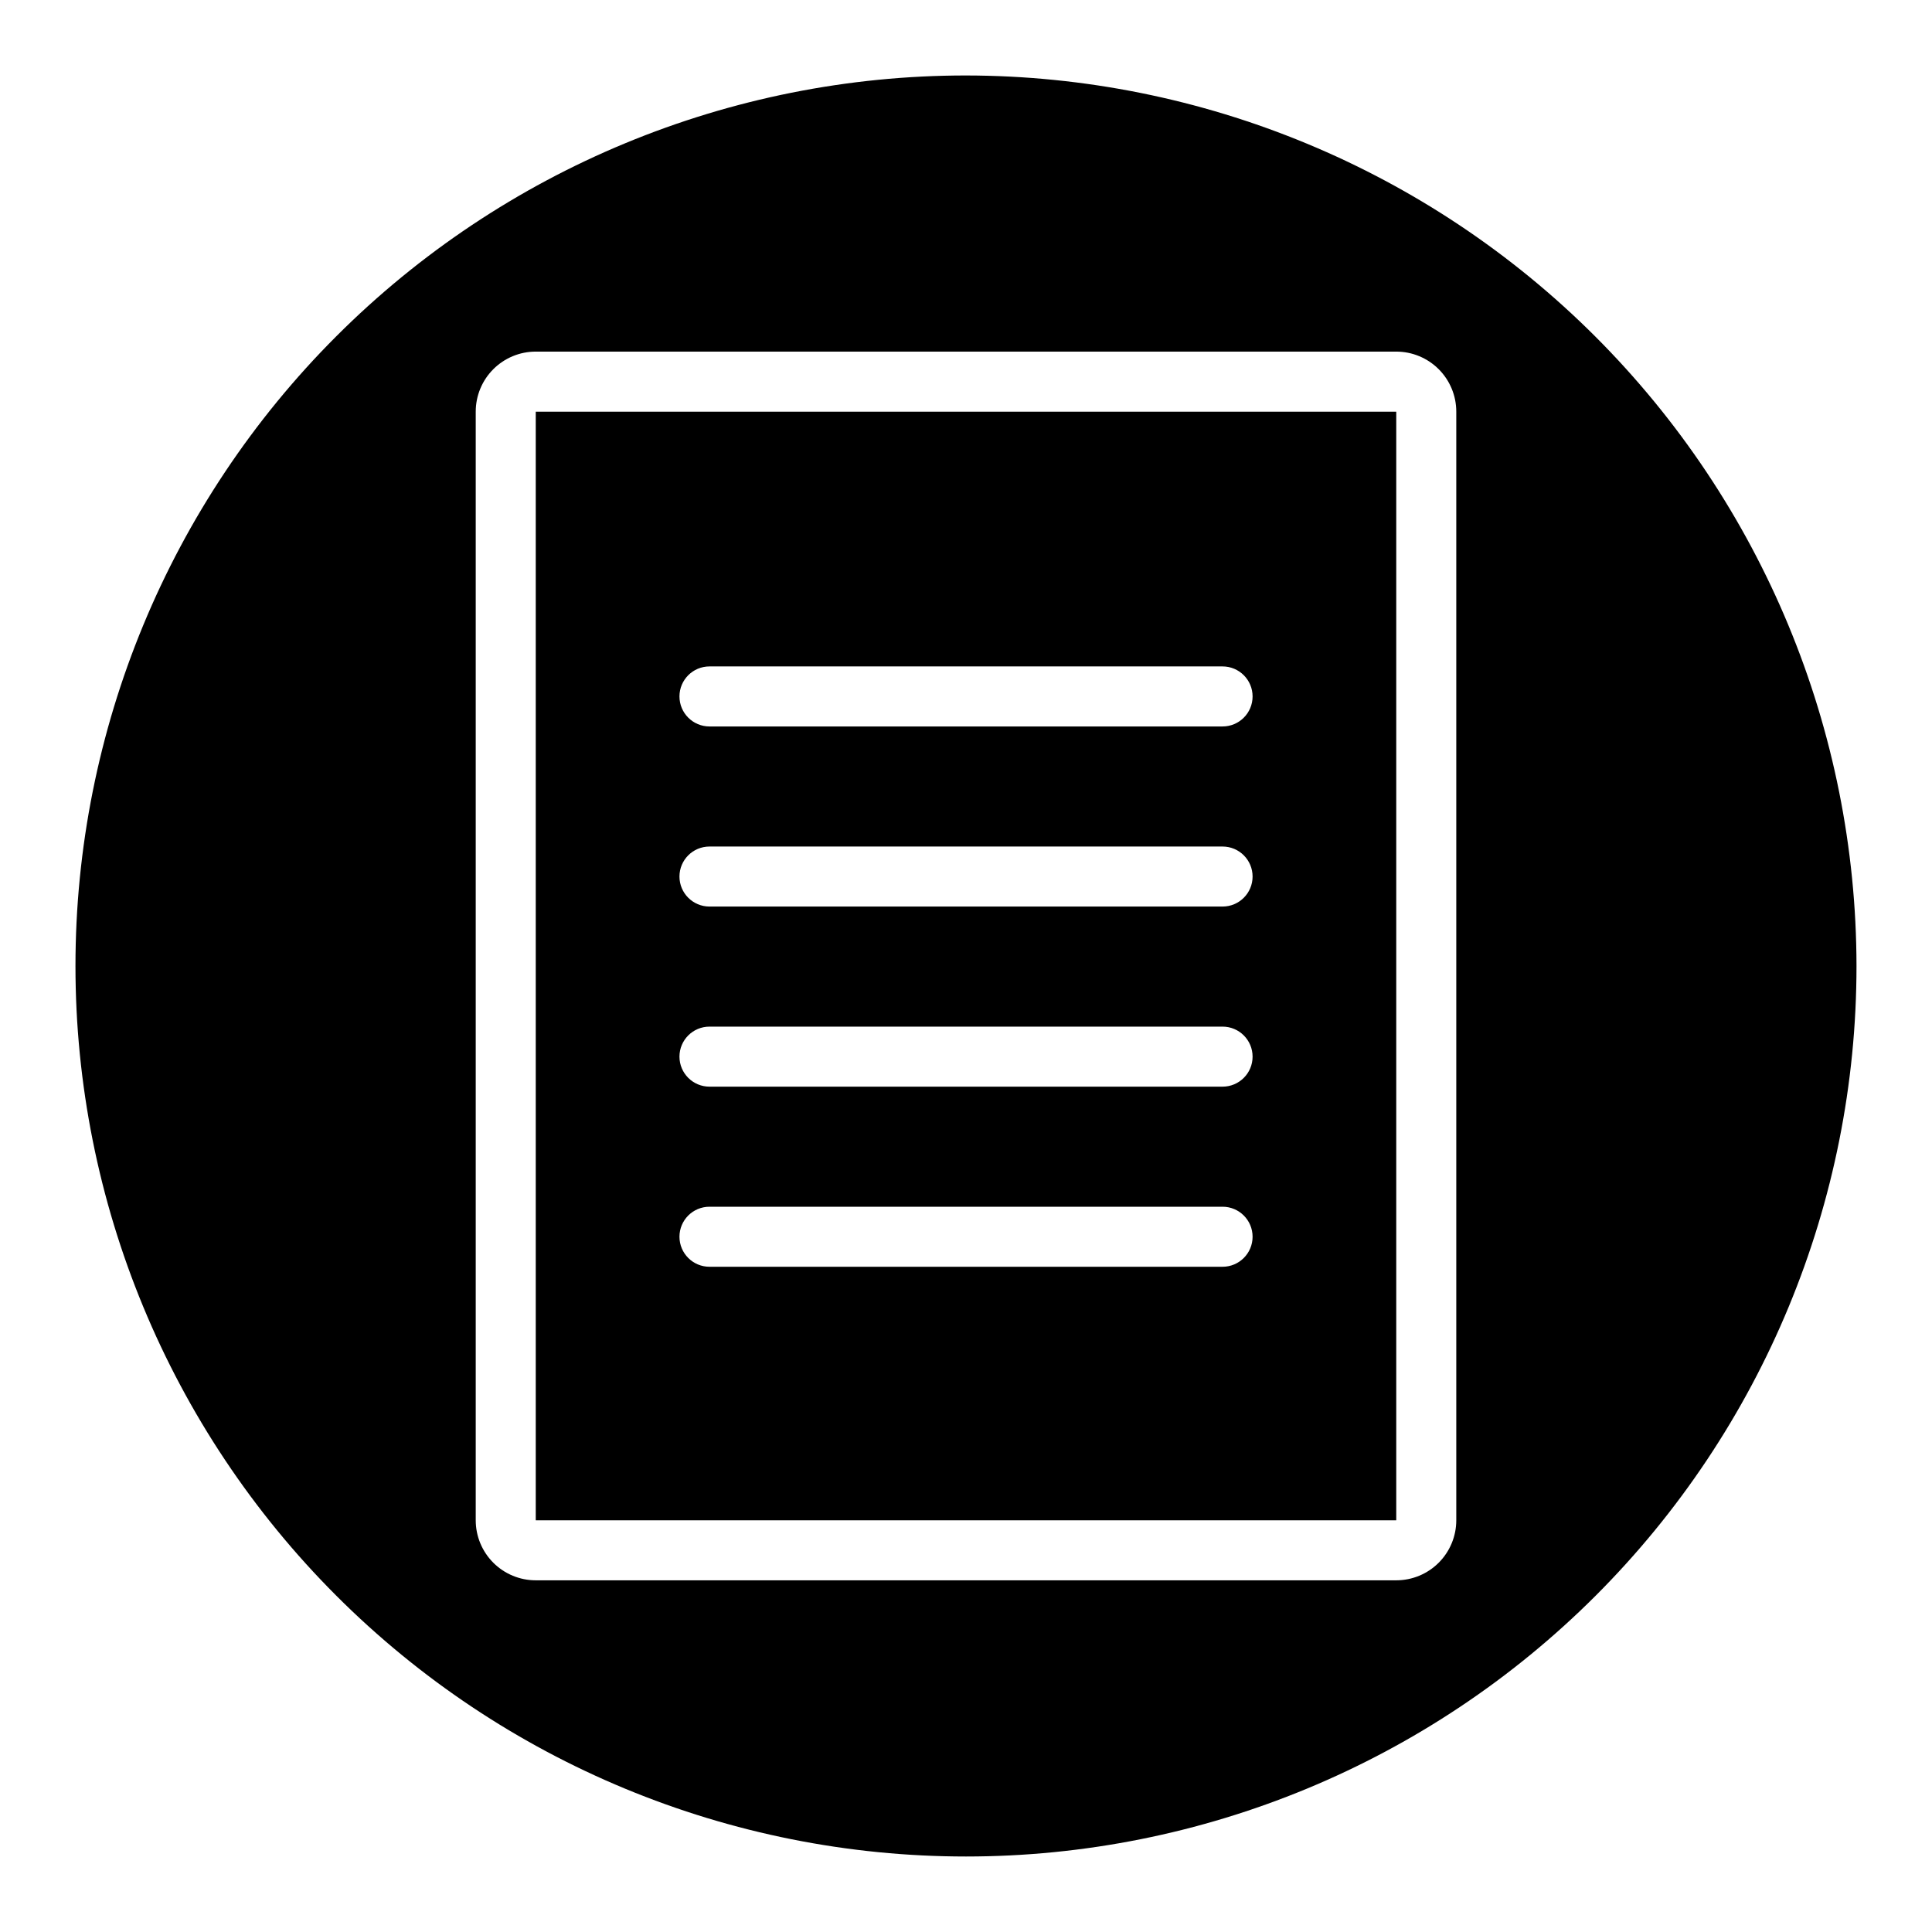
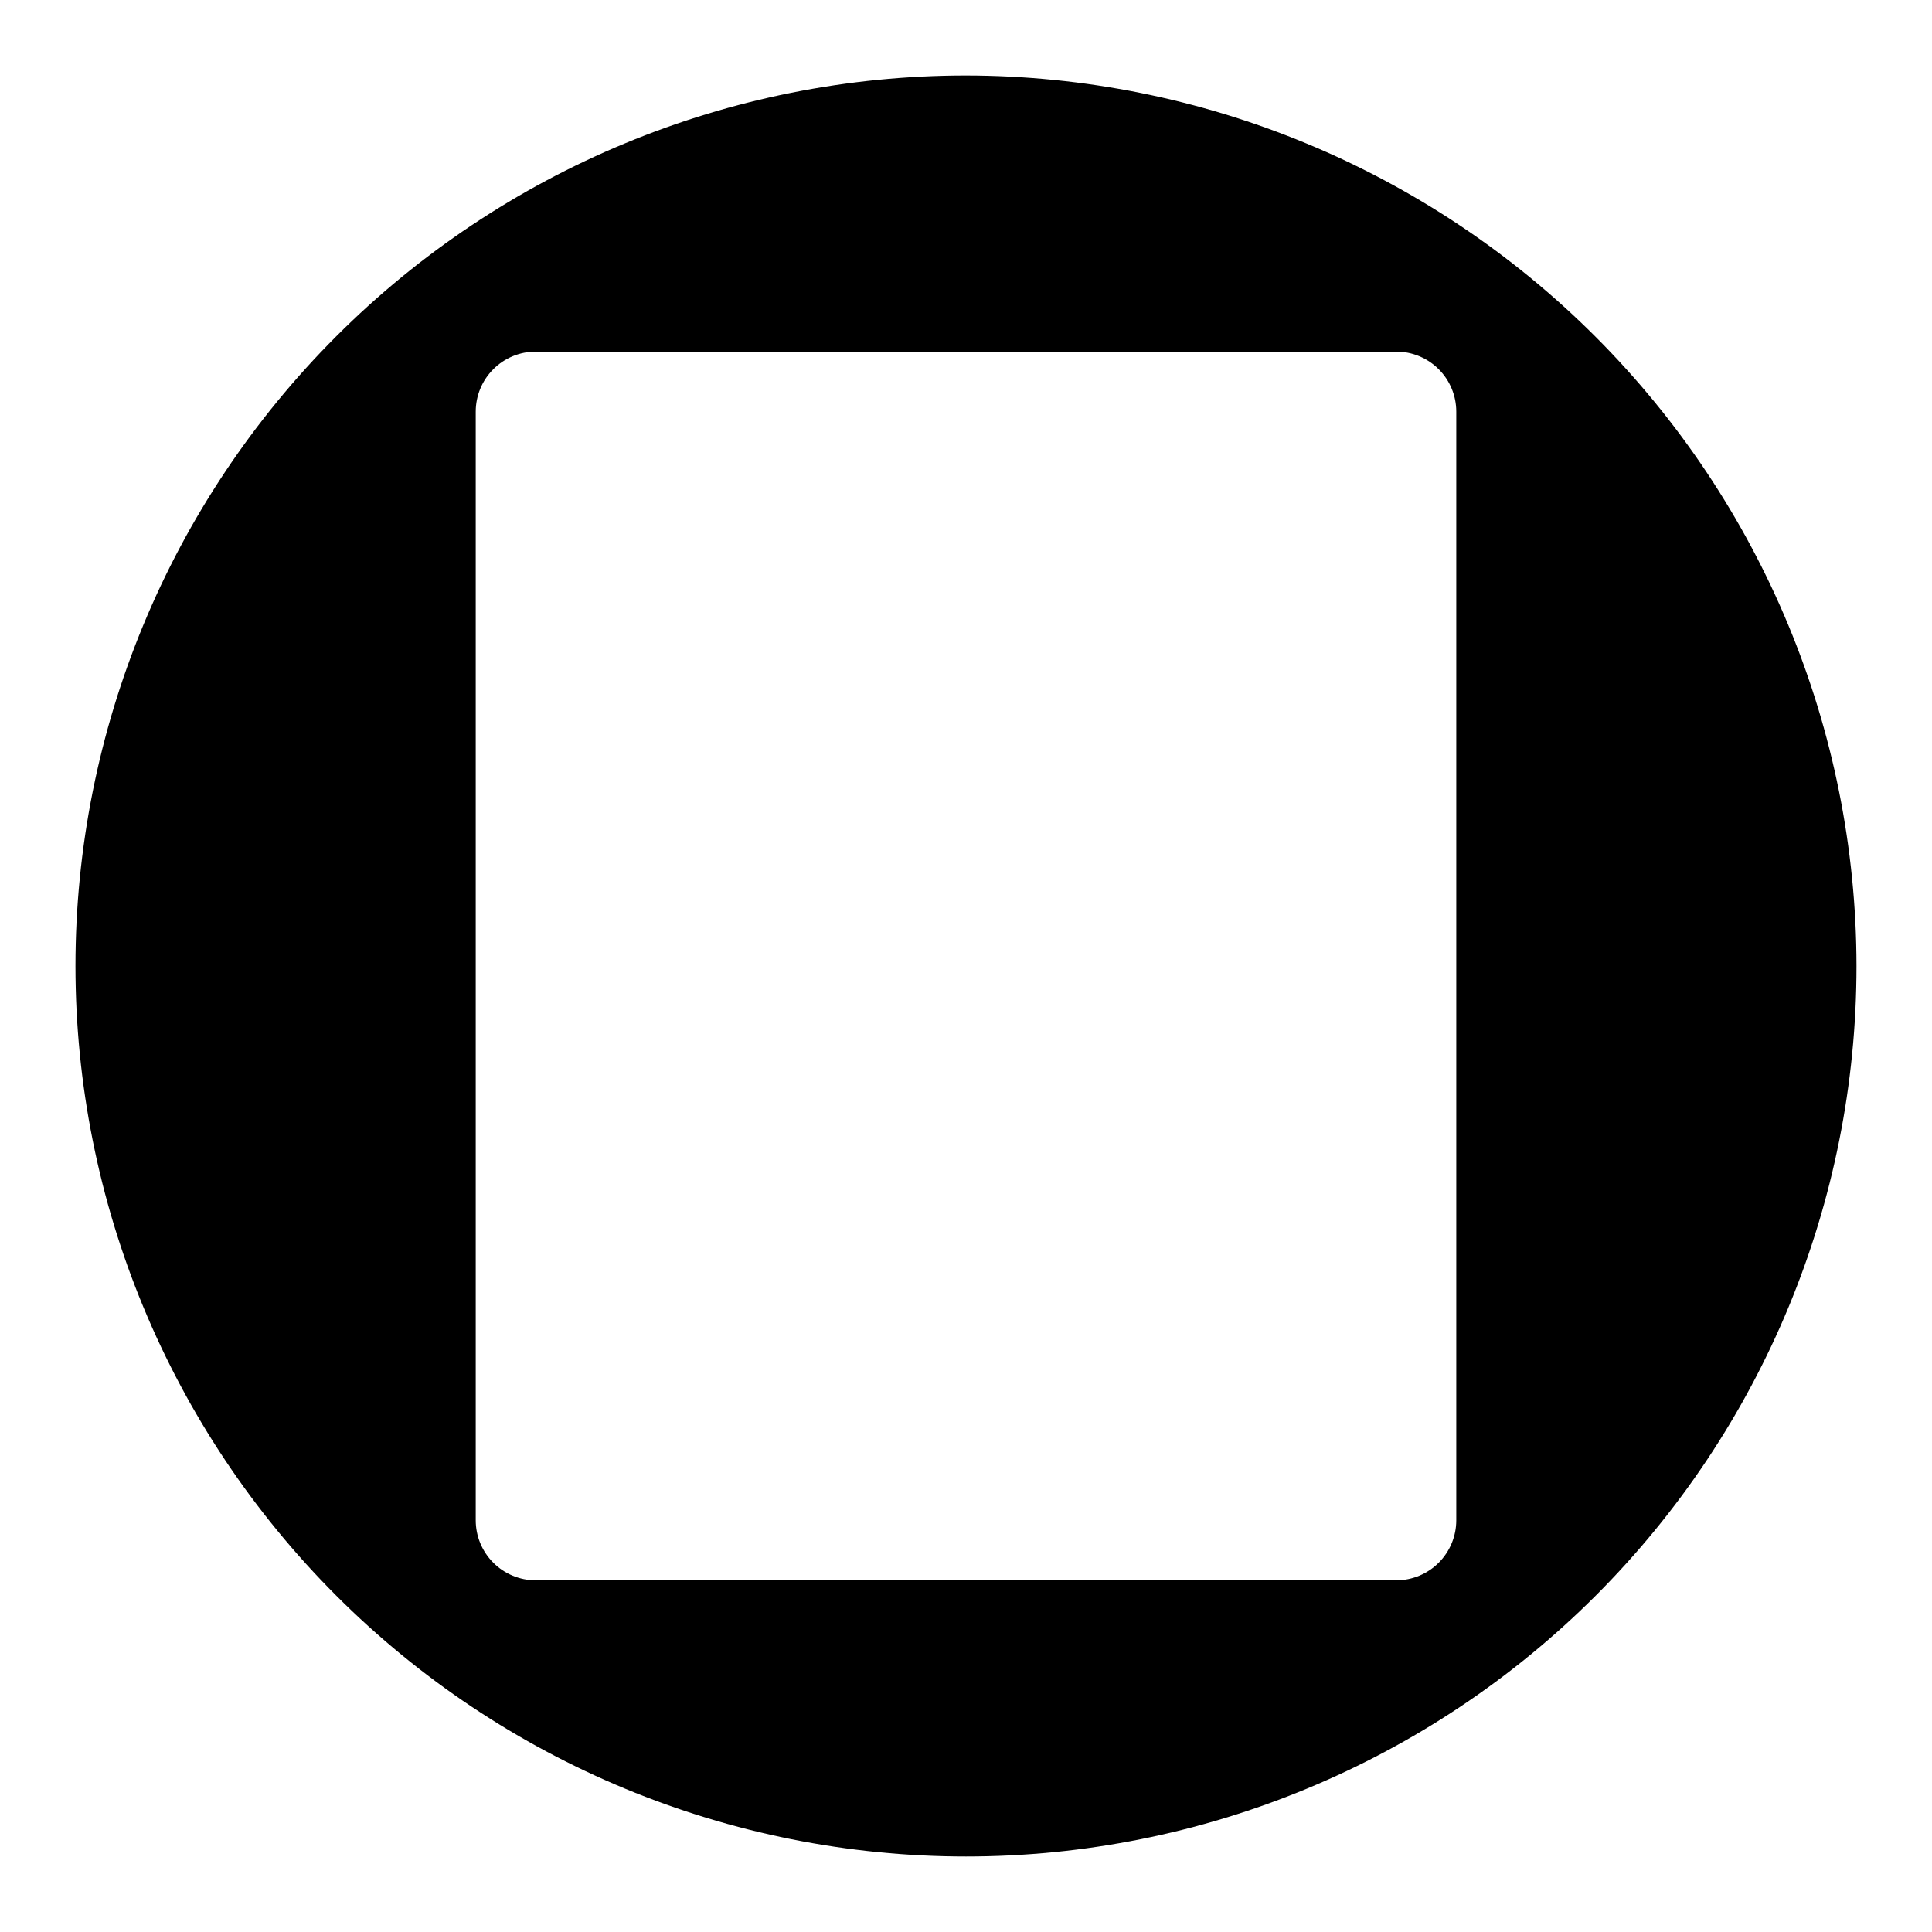
<svg xmlns="http://www.w3.org/2000/svg" fill="#000000" width="800px" height="800px" version="1.1" viewBox="144 144 512 512">
  <g>
-     <path d="m285.98 546.9h228.04v-293.8h-228.04zm46.031-226.29h135.98c4.394 0 7.957 3.562 7.957 7.953 0 4.394-3.562 7.957-7.957 7.957h-135.97c-4.394 0-7.957-3.562-7.957-7.957 0-4.391 3.562-7.953 7.957-7.953zm0 47.73h135.98c4.394 0 7.957 3.559 7.957 7.953s-3.562 7.953-7.957 7.953h-135.97c-4.394 0-7.957-3.559-7.957-7.953s3.562-7.953 7.957-7.953zm0 47.73 135.98-0.004c4.394 0 7.957 3.562 7.957 7.957 0 4.391-3.562 7.953-7.957 7.953h-135.97c-4.394 0-7.957-3.562-7.957-7.953 0-4.394 3.562-7.957 7.957-7.957zm0 47.73 135.98-0.004c4.394 0 7.957 3.562 7.957 7.953 0 4.394-3.562 7.957-7.957 7.957h-135.97c-4.394 0-7.957-3.562-7.957-7.957 0-4.391 3.562-7.953 7.957-7.953z" />
    <path d="m400 164c-62.59 0-122.62 24.863-166.88 69.121s-69.121 104.29-69.121 166.88 24.863 122.61 69.121 166.87c44.258 44.258 104.29 69.121 166.88 69.121s122.61-24.863 166.87-69.121c44.258-44.258 69.121-104.28 69.121-166.87-0.07-62.57-24.957-122.55-69.199-166.8-44.242-44.242-104.23-69.129-166.79-69.199zm129.93 382.89c0 4.219-1.676 8.266-4.66 11.25-2.984 2.984-7.031 4.66-11.25 4.66h-228.04c-4.219 0-8.266-1.676-11.246-4.66-2.984-2.984-4.66-7.031-4.66-11.25v-293.8c0-4.219 1.676-8.266 4.66-11.25 2.981-2.984 7.027-4.66 11.246-4.66h228.04c4.219 0 8.266 1.676 11.25 4.66s4.66 7.031 4.66 11.25z" />
  </g>
</svg>